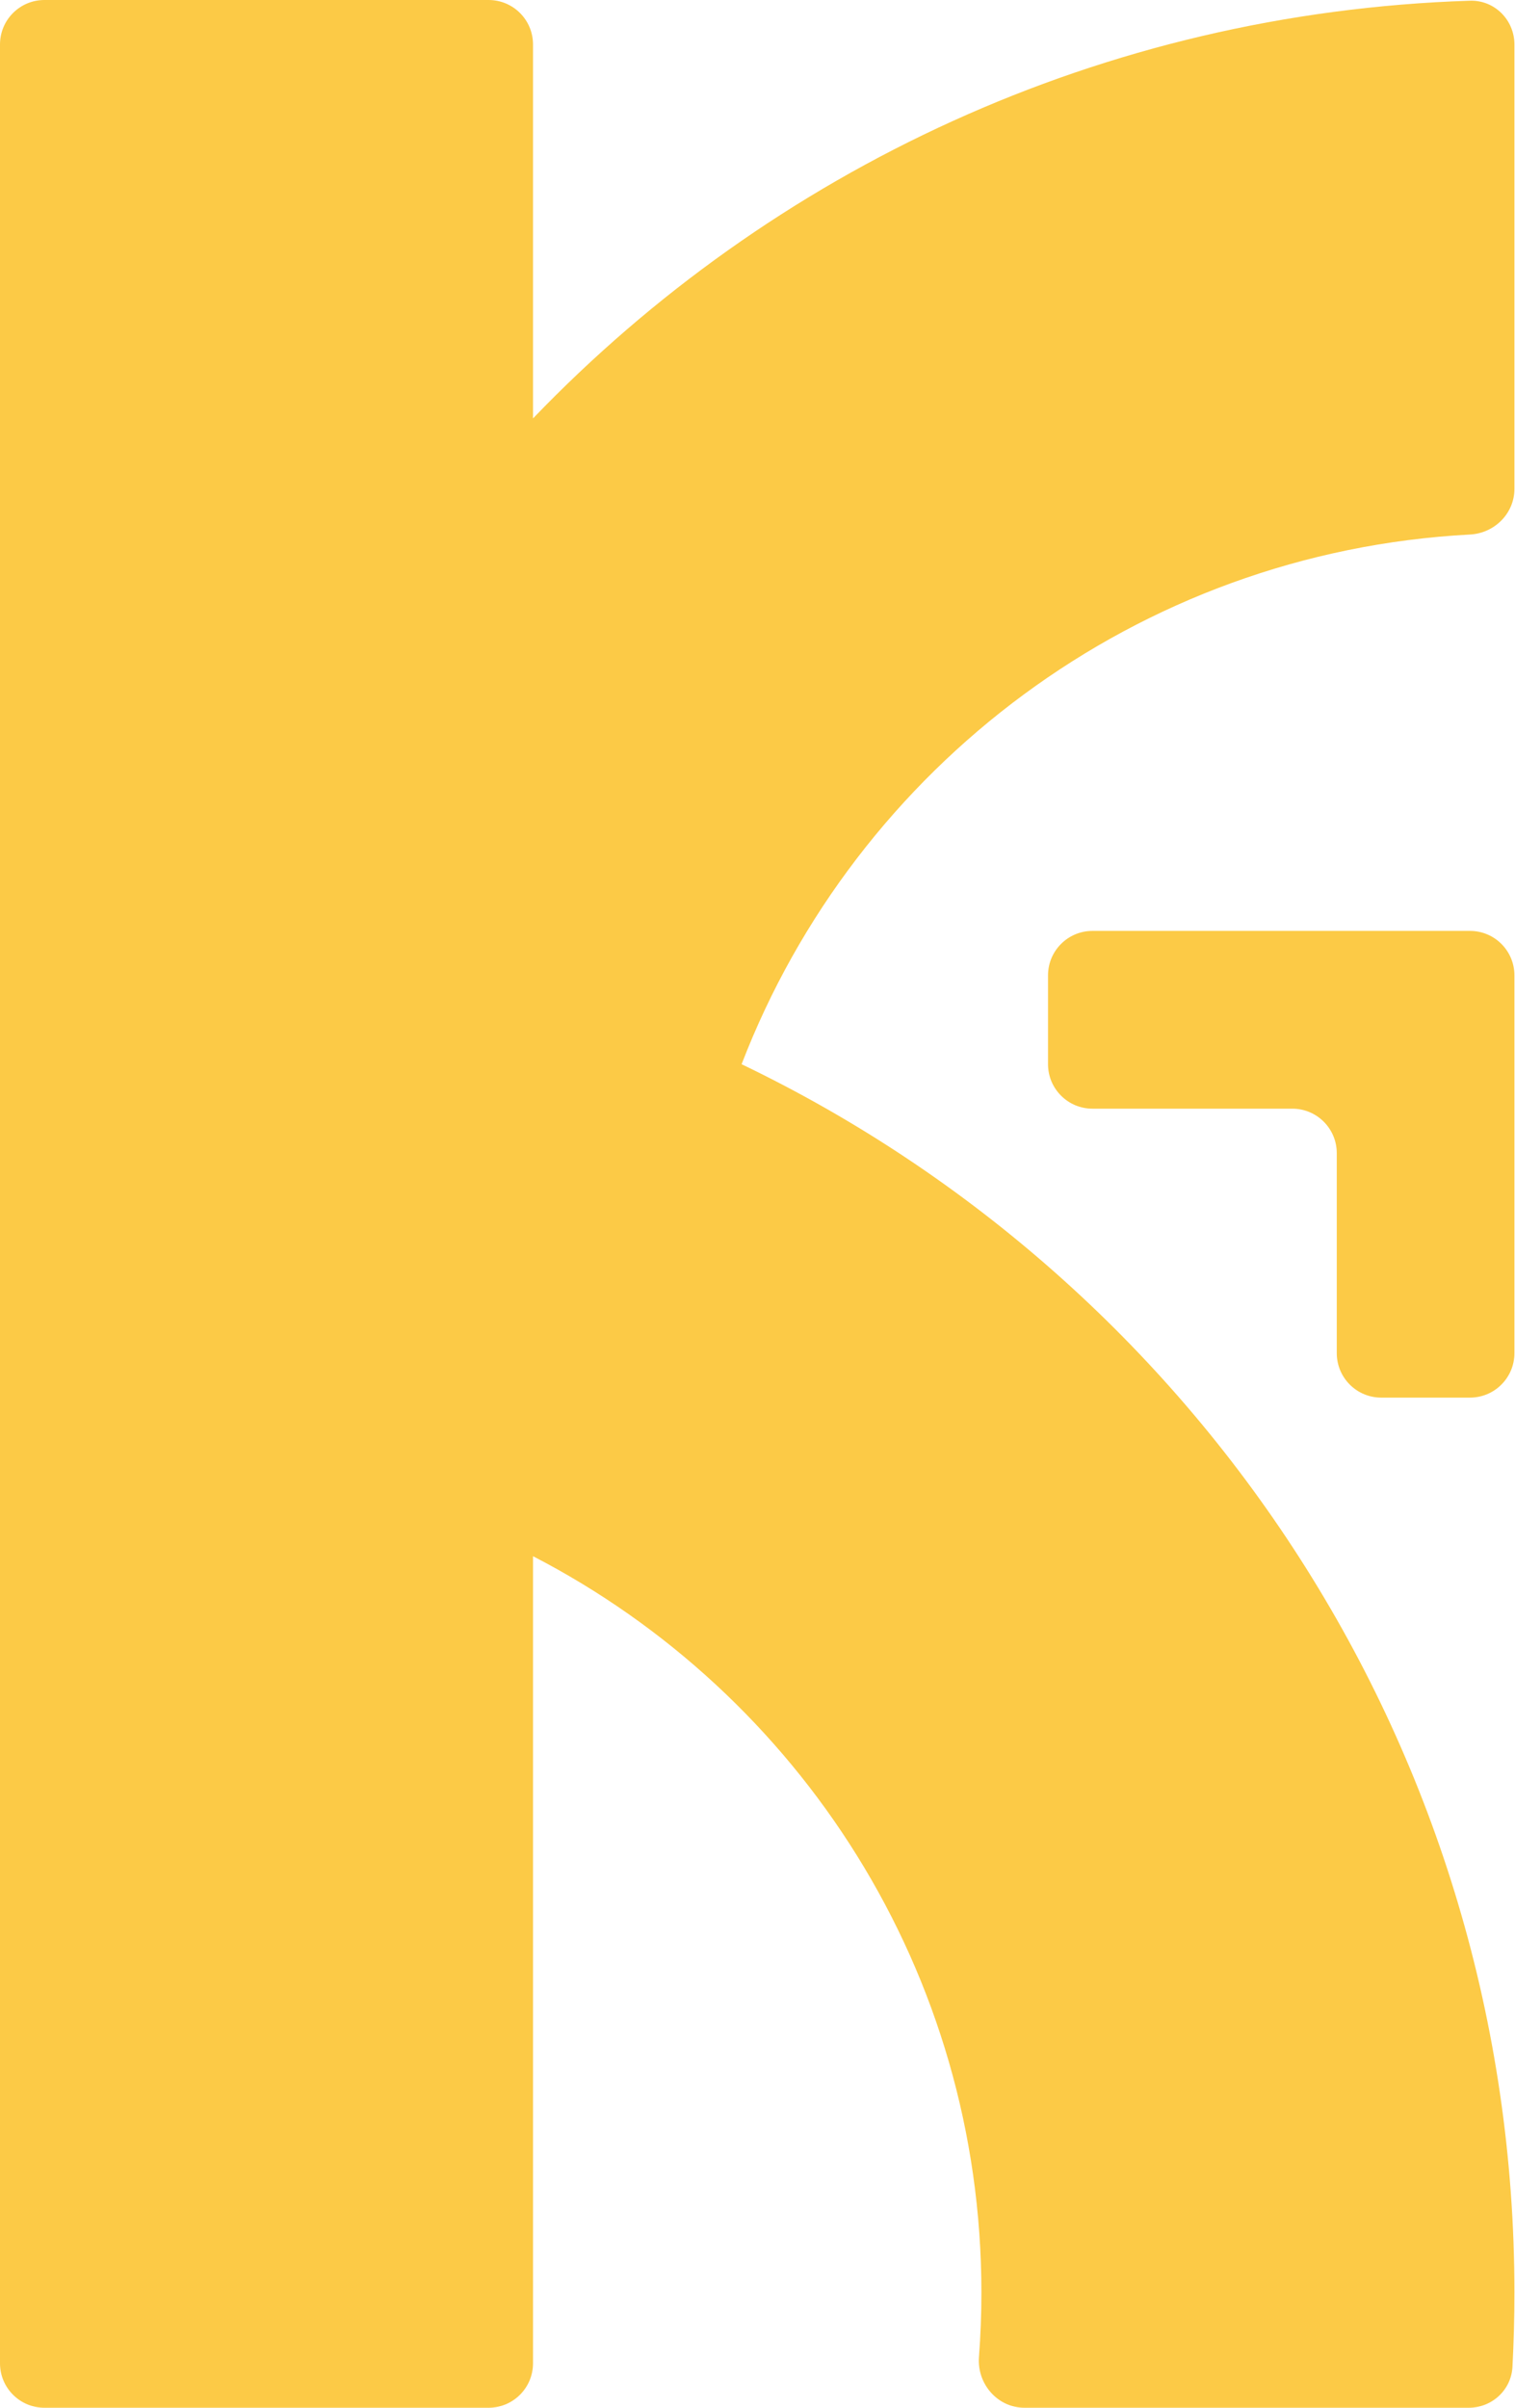
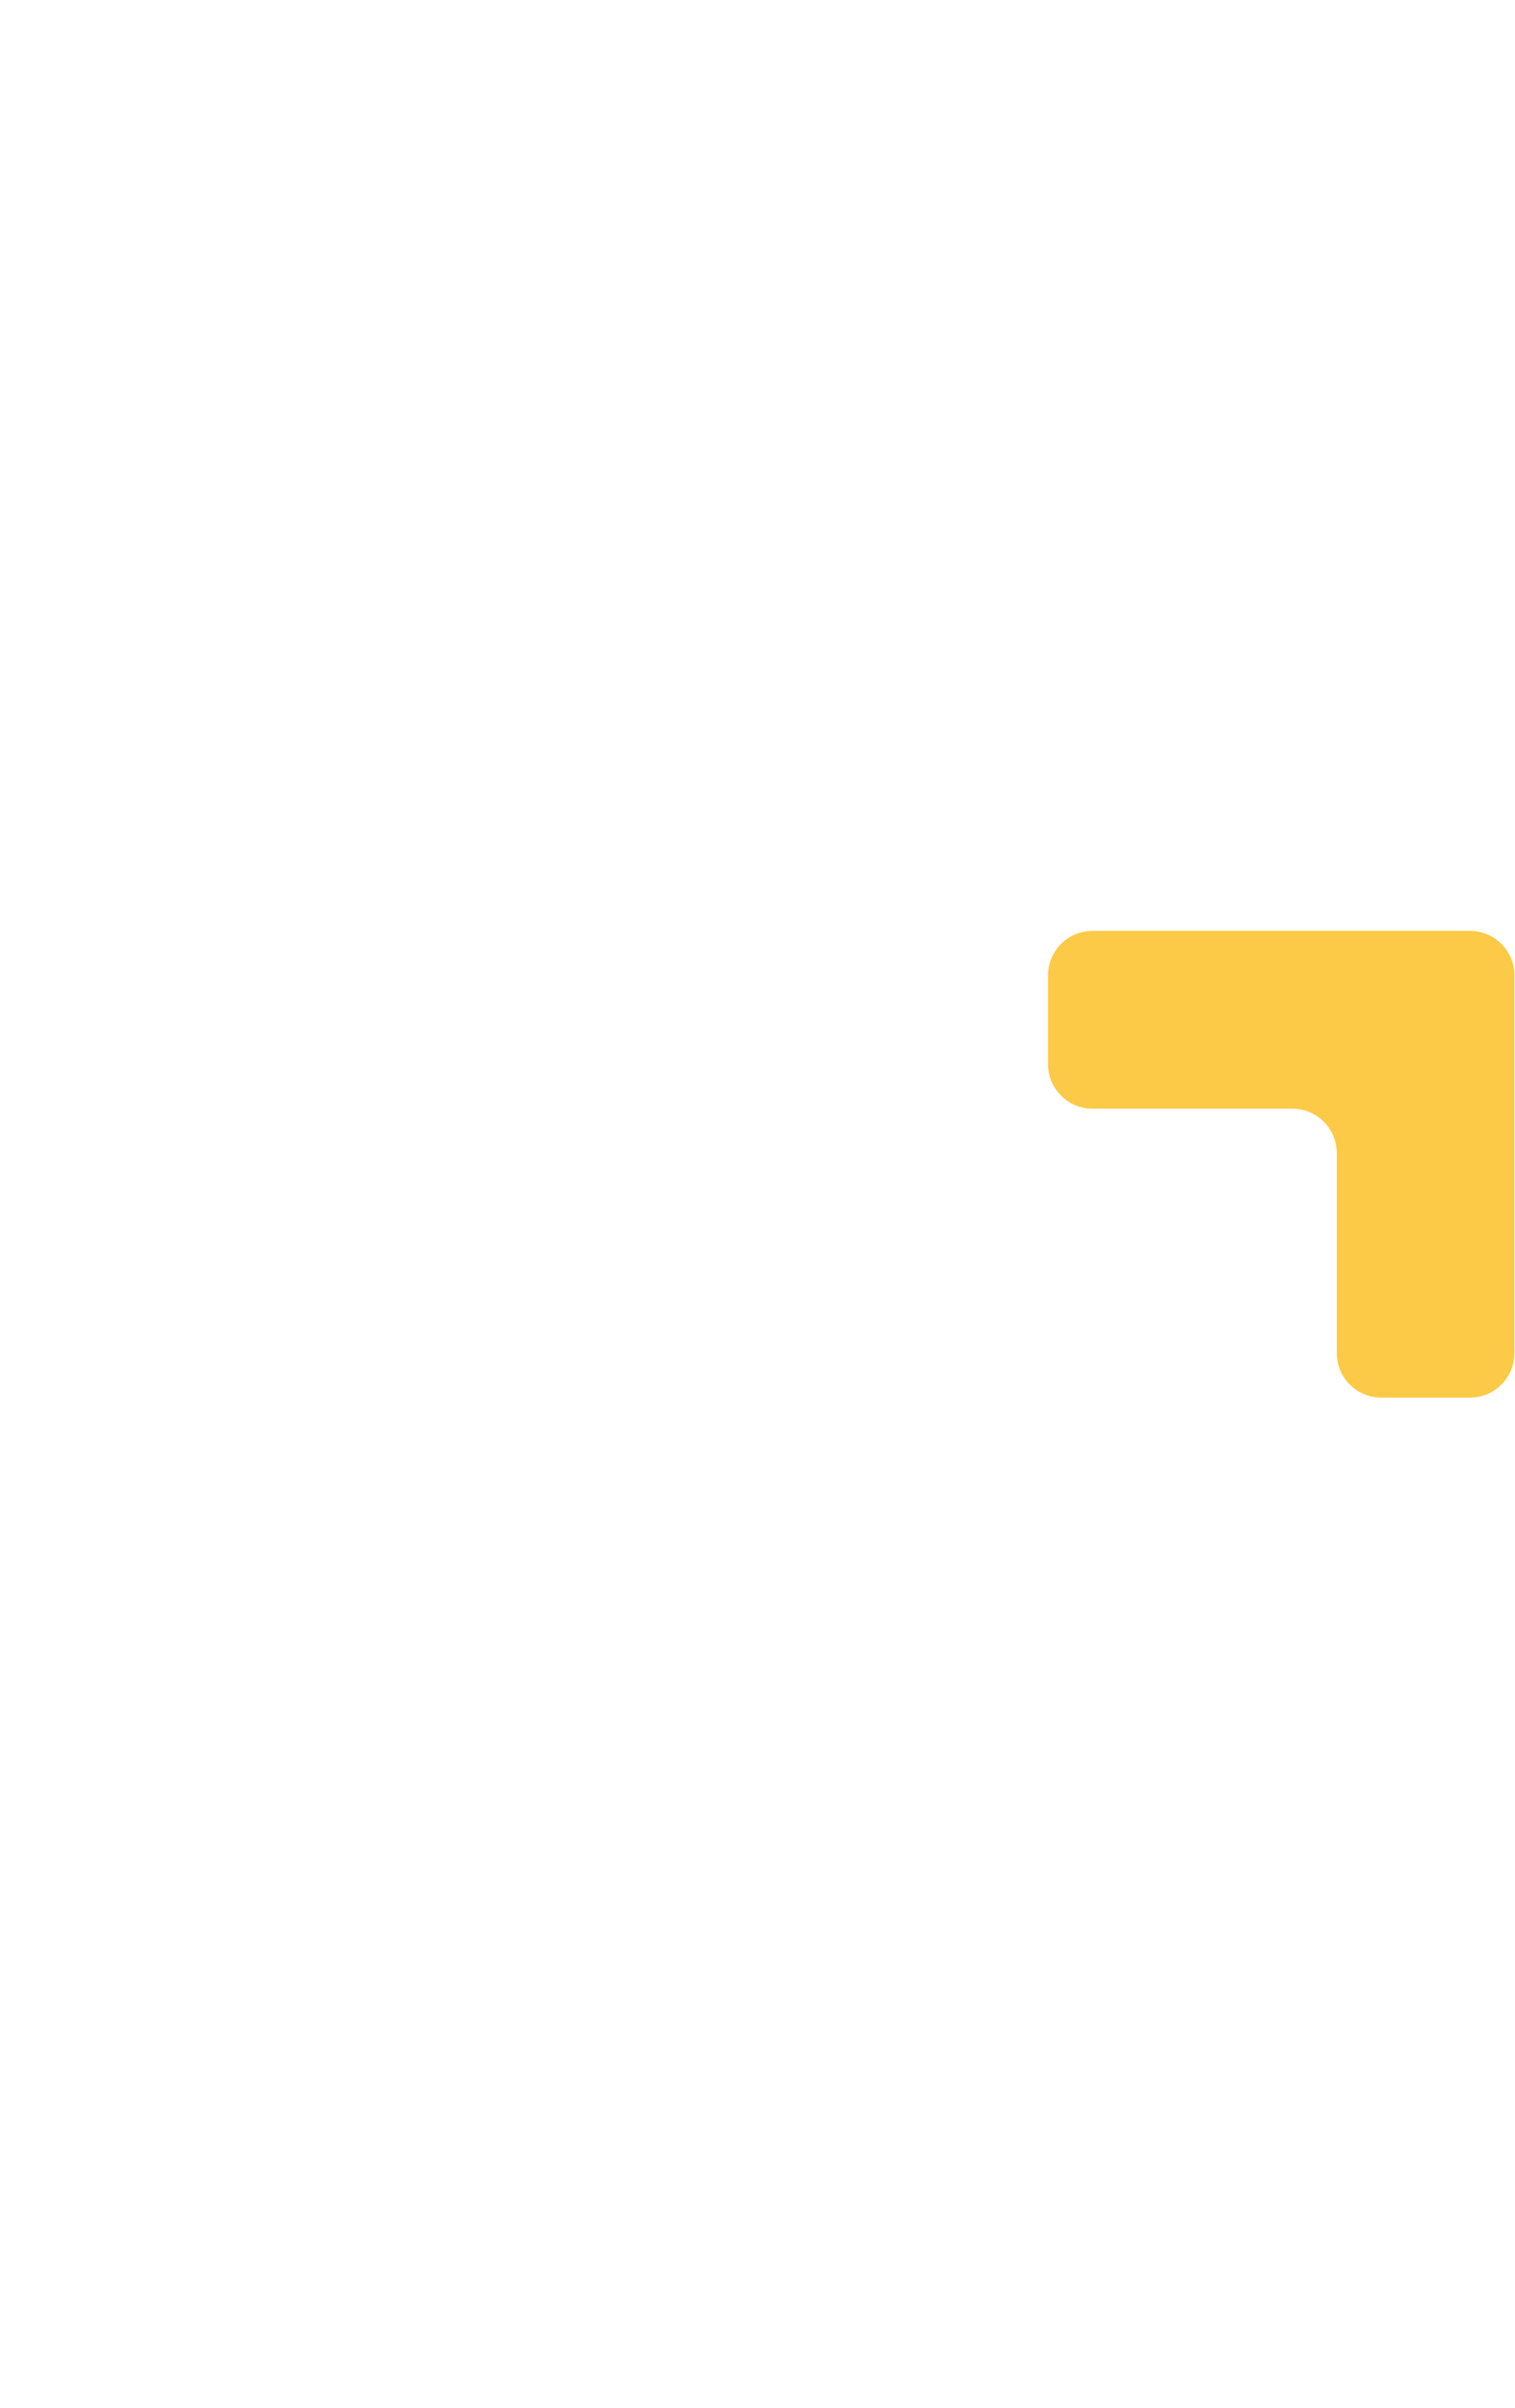
<svg xmlns="http://www.w3.org/2000/svg" width="34" height="54" viewBox="0 0 34 54" fill="none">
  <path fill-rule="evenodd" clip-rule="evenodd" d="M29.003 24.865C29.554 24.865 30 25.312 30 25.862V30.348C30 30.898 30.446 31.345 30.997 31.345H32.99C33.541 31.345 33.987 30.898 33.987 30.348V21.875C33.987 21.324 33.541 20.878 32.99 20.878H24.517C23.967 20.878 23.52 21.324 23.52 21.875V23.868C23.52 24.419 23.967 24.865 24.517 24.865H29.003Z" fill="#FCCA46" />
-   <path fill-rule="evenodd" clip-rule="evenodd" d="M0.997 54C0.446 54 2.34091e-06 53.554 2.31684e-06 53.003L0 0.997C0 0.446 0.446 4.79306e-07 0.997 4.79306e-07L10.965 0C11.516 -2.40648e-08 11.962 0.446 11.962 0.997V9.384C17.305 3.823 24.733 0.281 32.988 0.016C33.539 -0.002 33.987 0.446 33.987 0.997V10.965C33.987 11.516 33.54 11.959 32.991 11.988C25.515 12.384 19.211 17.198 16.643 23.868C26.903 28.791 33.987 39.277 33.987 51.417C33.987 51.977 33.972 52.533 33.943 53.085C33.915 53.603 33.481 54 32.963 54H22.992C22.387 54 21.924 53.465 21.97 52.862C22.006 52.385 22.025 51.904 22.025 51.417C22.025 44.226 17.939 37.989 11.962 34.902L11.962 53.003C11.962 53.554 11.516 54 10.965 54H0.997Z" fill="#FCCA46" />
</svg>